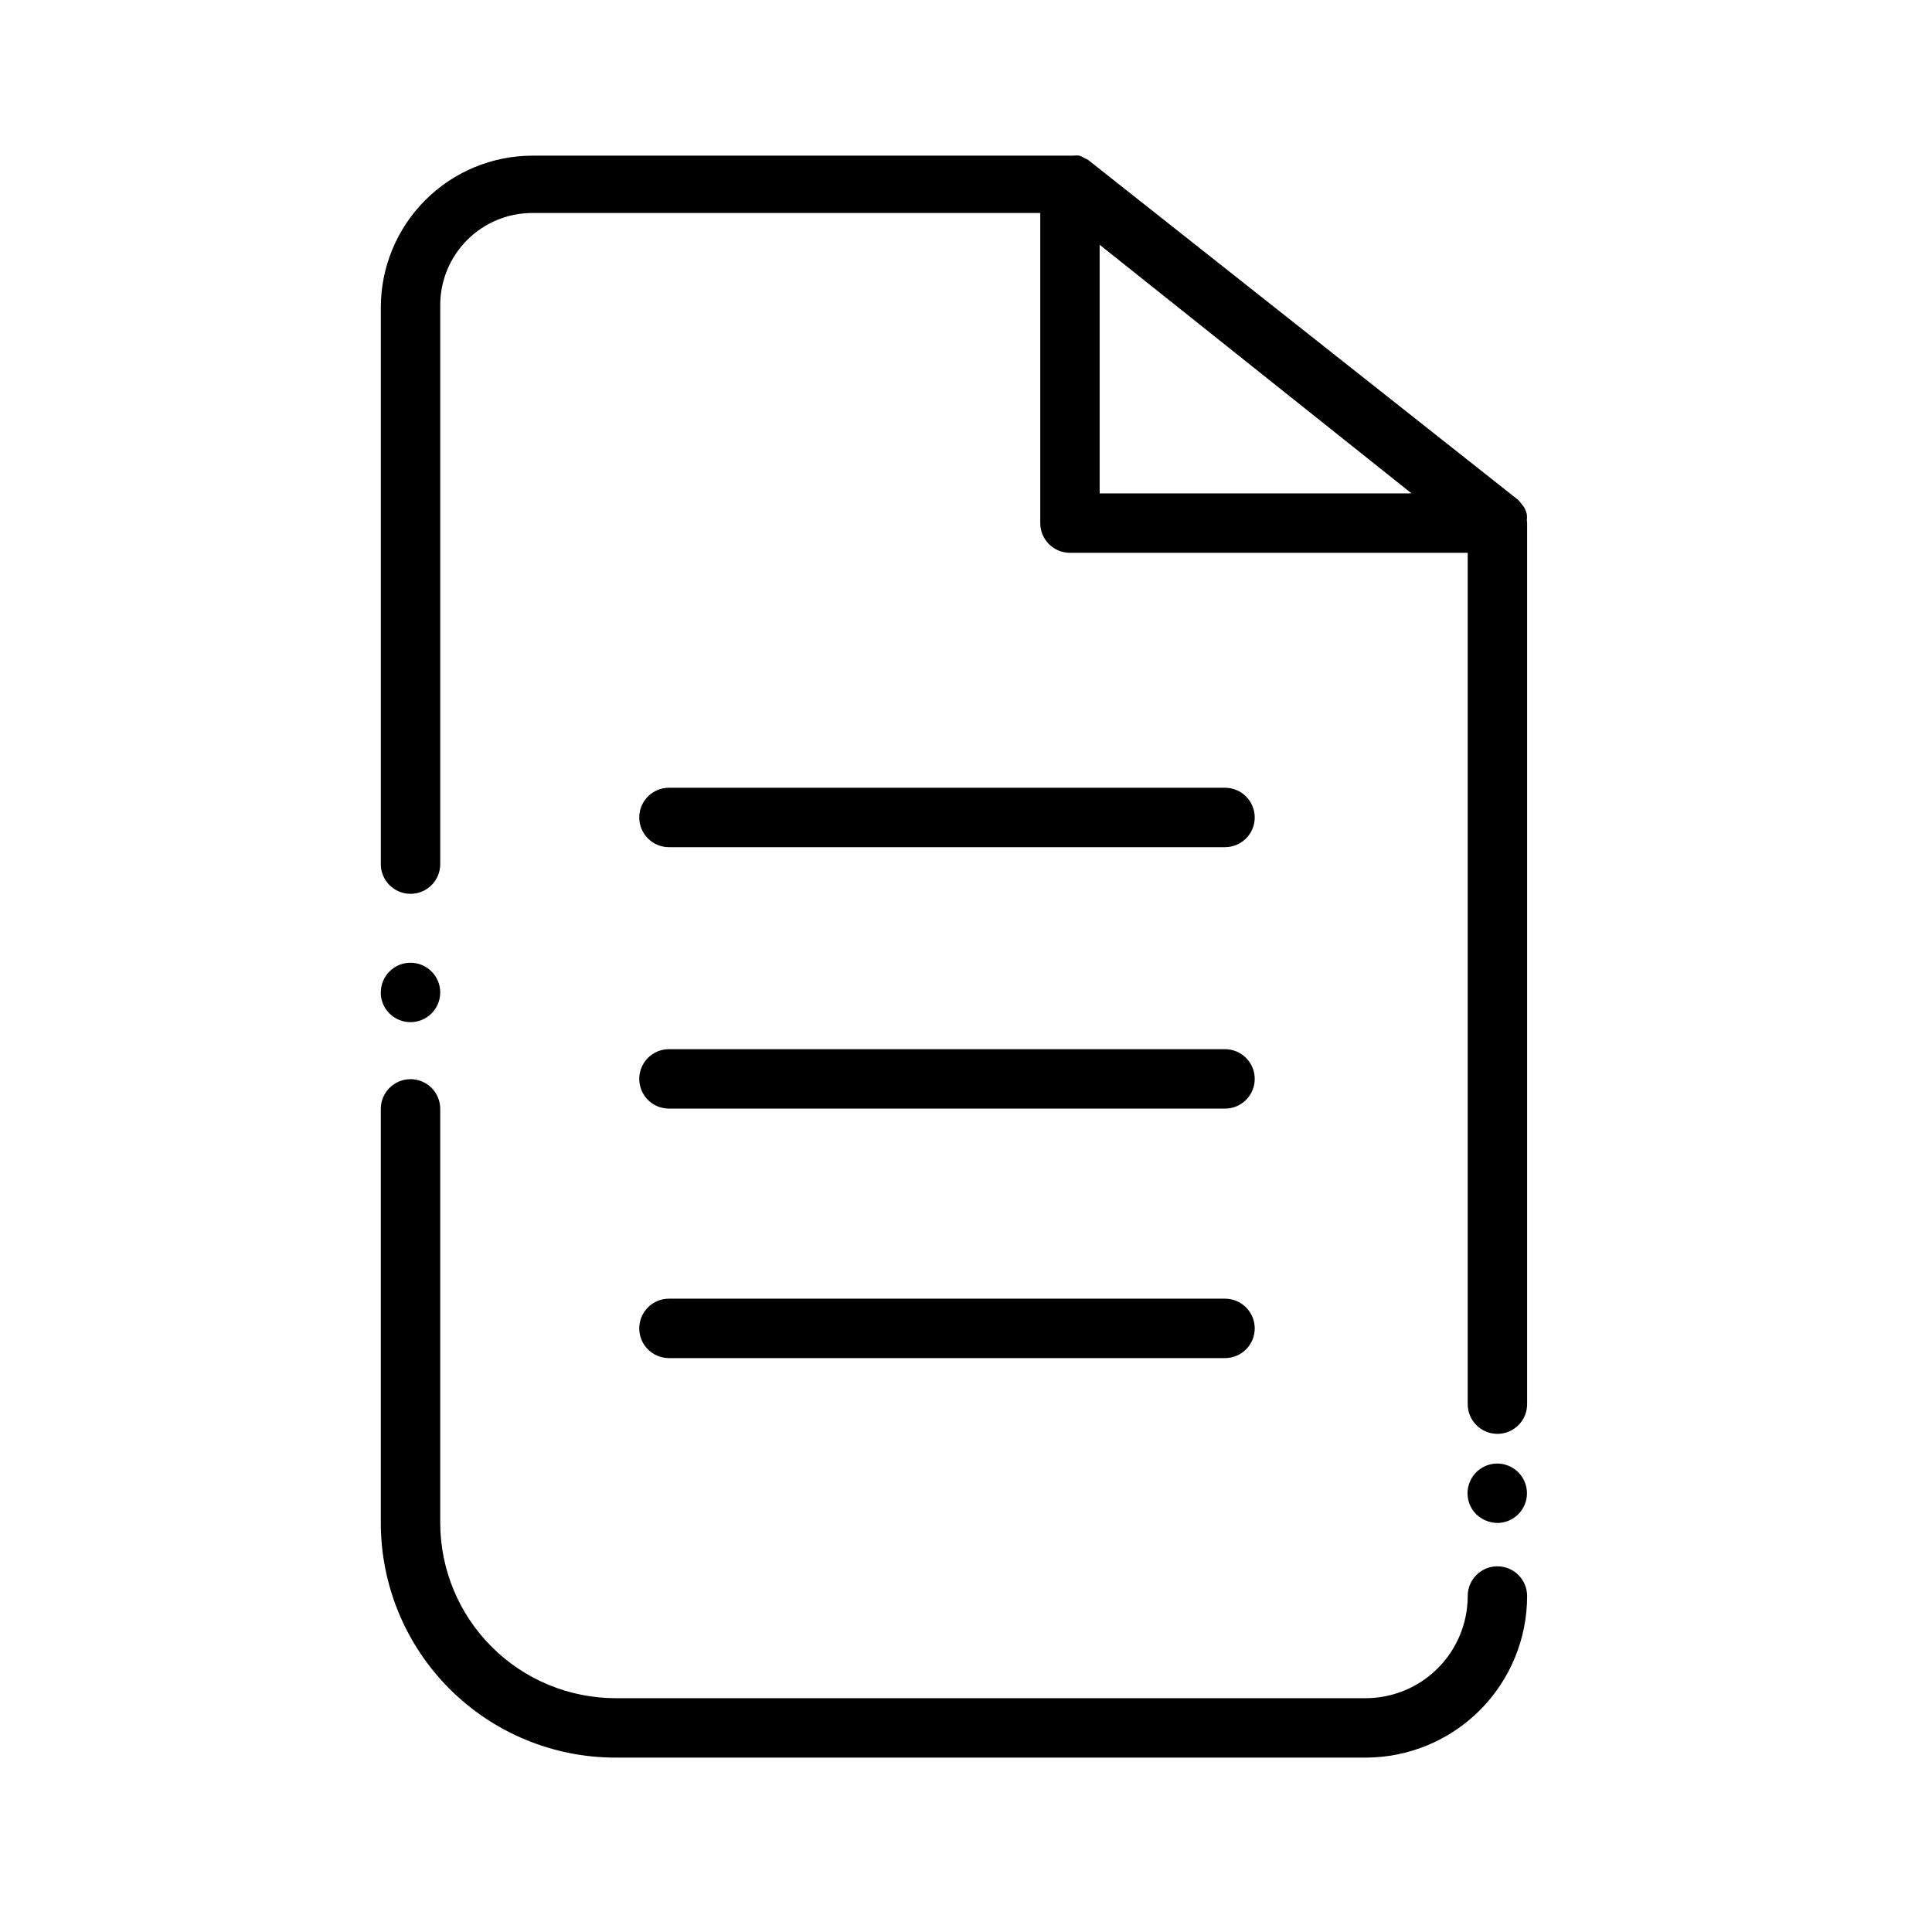
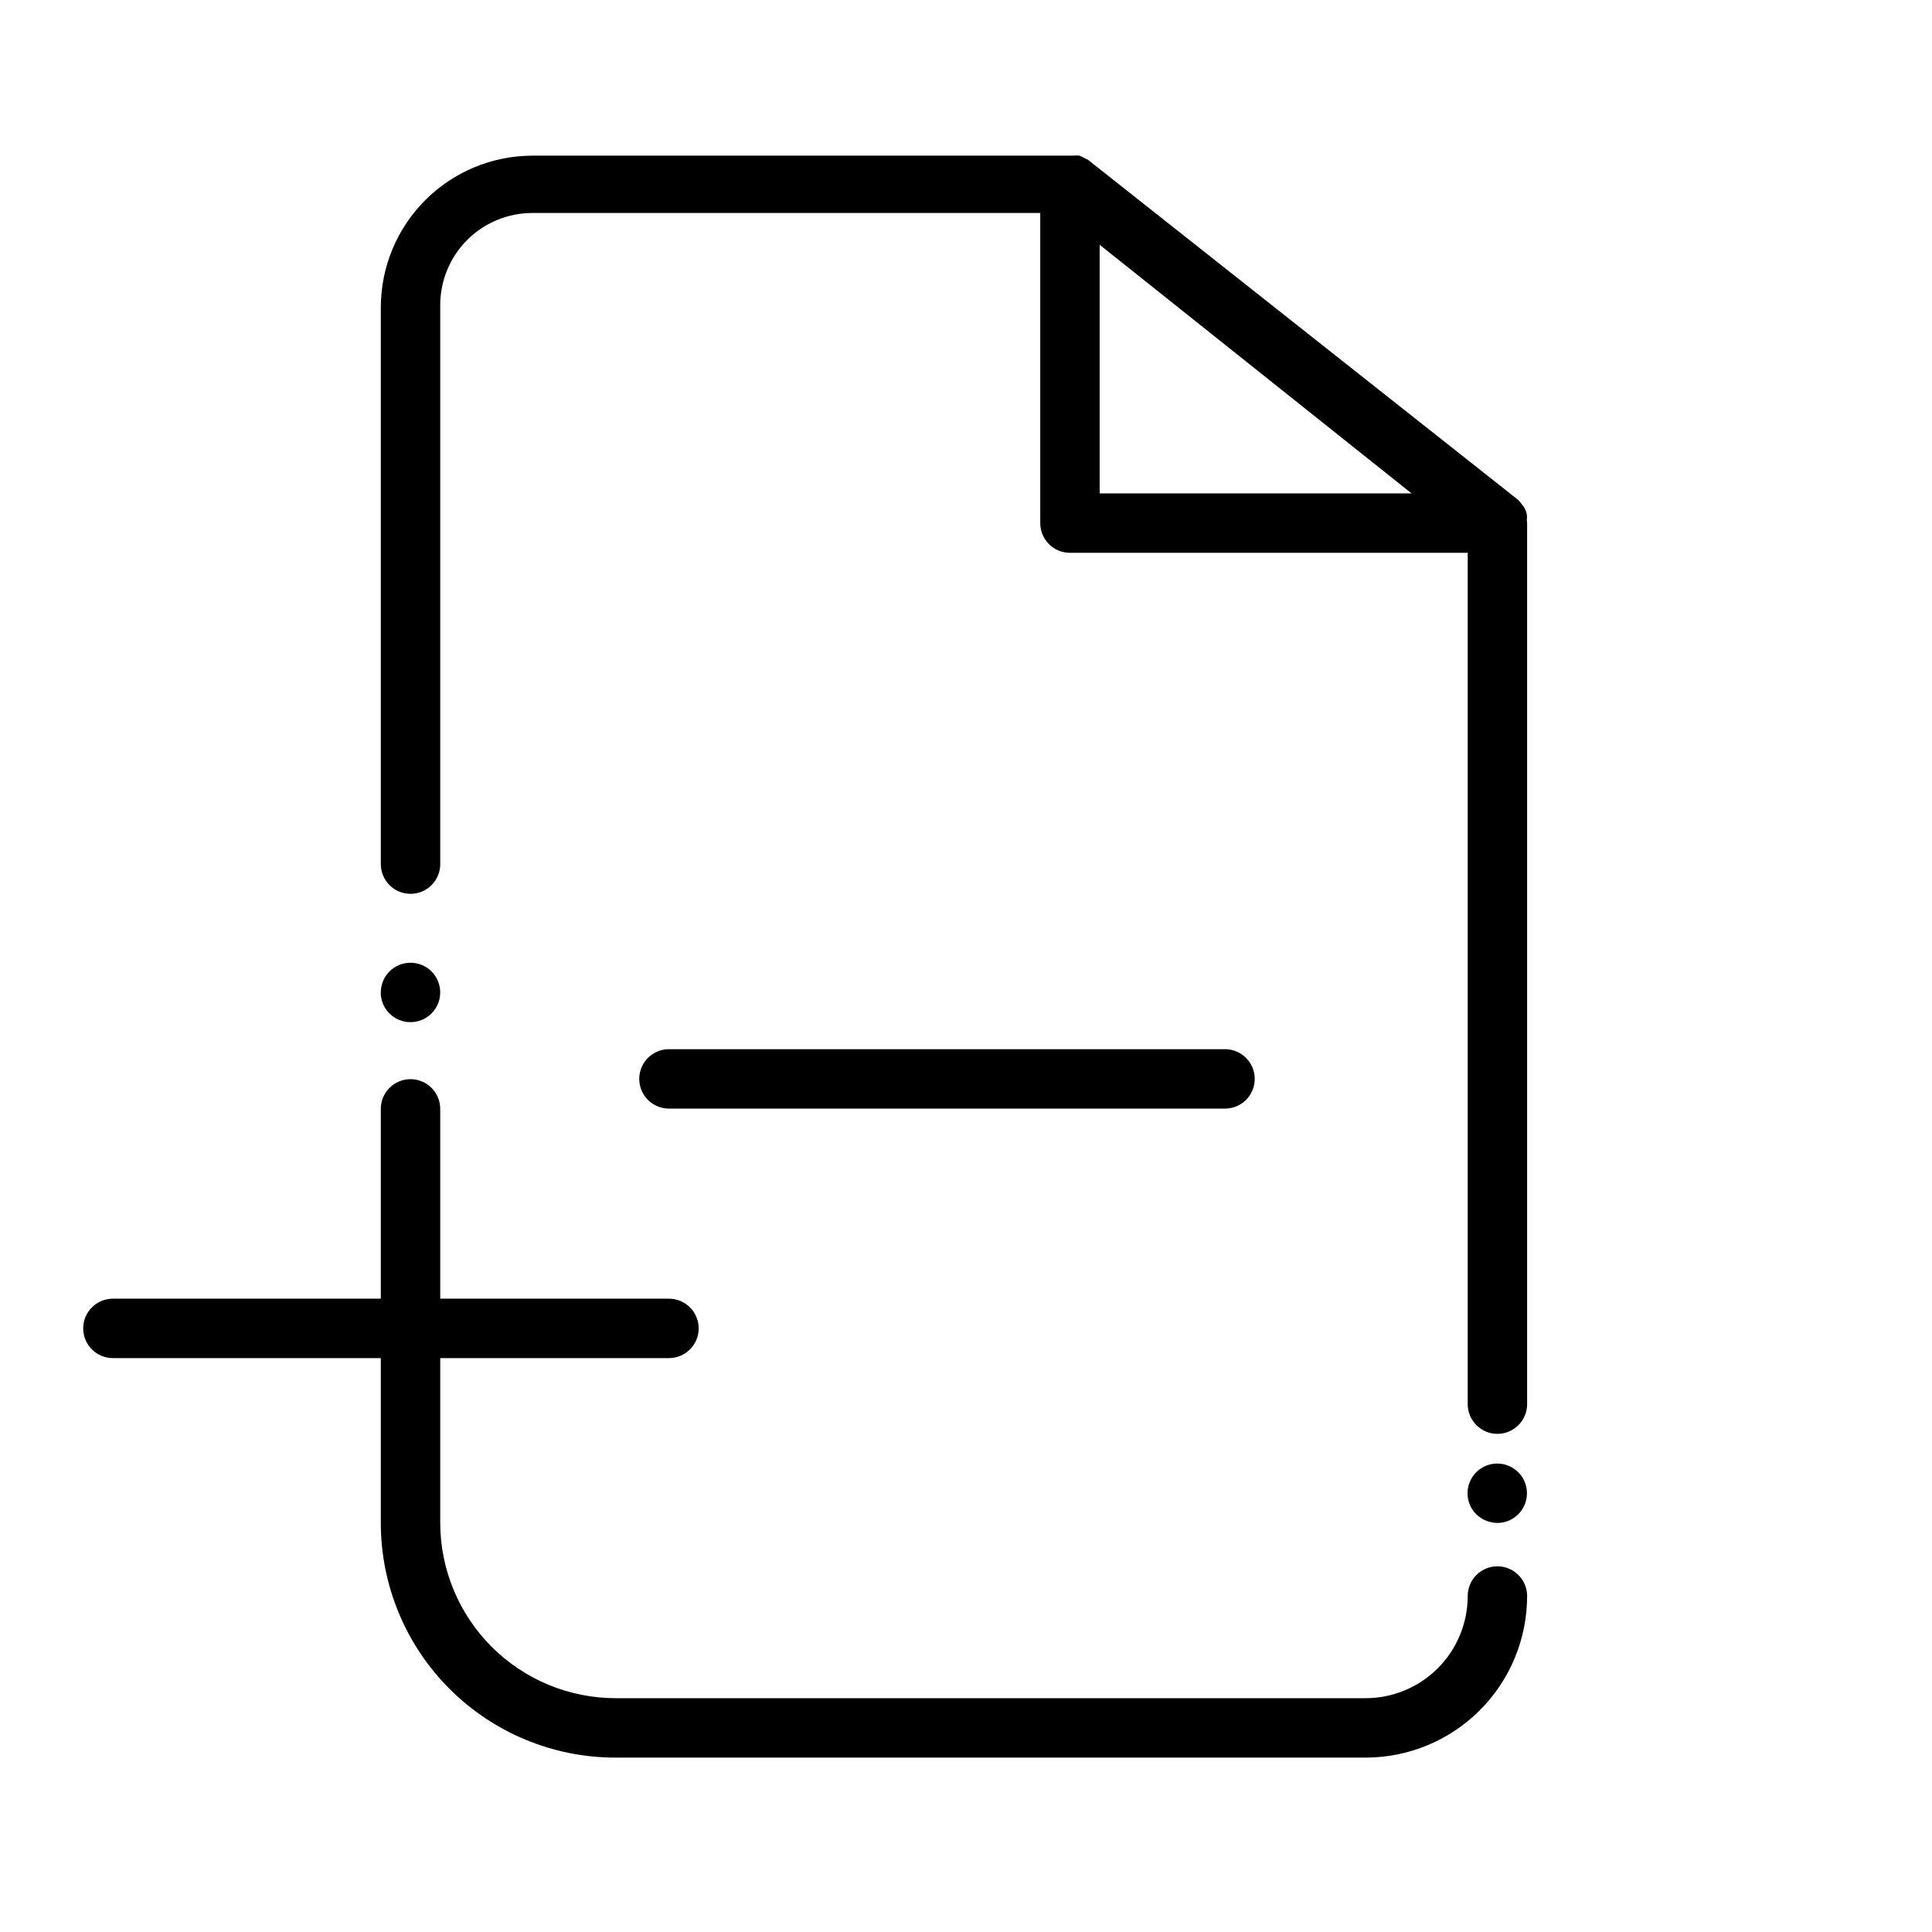
<svg xmlns="http://www.w3.org/2000/svg" fill="#000000" width="800px" height="800px" version="1.1" viewBox="144 144 512 512">
  <g>
    <path d="m252.79 414.88c2.086 0 4.09-0.828 5.566-2.305 1.477-1.477 2.305-3.477 2.305-5.566 0-4.348-3.523-7.871-7.871-7.871-4.348 0-7.875 3.523-7.875 7.871v0.551c0.293 4.133 3.734 7.332 7.875 7.32z" />
    <path d="m540.83 559.09c-4.348 0-7.871 3.523-7.871 7.871 0 7.168-2.844 14.043-7.902 19.121-5.062 5.074-11.93 7.938-19.098 7.957h-198.85c-12.312-0.02-24.113-4.918-32.82-13.625-8.703-8.707-13.605-20.508-13.625-32.82v-109.73c0-4.348-3.523-7.871-7.871-7.871-4.348 0-7.875 3.523-7.875 7.871v109.73c0 16.496 6.555 32.312 18.215 43.977 11.664 11.66 27.48 18.215 43.977 18.215h198.85c11.344-0.023 22.215-4.543 30.23-12.57 8.012-8.031 12.512-18.91 12.512-30.254 0-2.09-0.828-4.09-2.305-5.566-1.477-1.477-3.477-2.305-5.566-2.305z" />
    <path d="m540.83 547.6c3.754-0.02 6.973-2.691 7.684-6.375 0.715-3.688-1.277-7.363-4.75-8.781-3.477-1.422-7.473-0.188-9.543 2.941-2.07 3.133-1.645 7.289 1.02 9.934 1.512 1.438 3.508 2.254 5.59 2.281z" />
    <path d="m548.62 281.92c0.074-0.547 0.074-1.105 0-1.652-0.109-0.461-0.266-0.91-0.473-1.34-0.188-0.438-0.453-0.84-0.785-1.18-0.297-0.453-0.641-0.875-1.023-1.258l-113.91-90.059c-0.285-0.211-0.602-0.371-0.941-0.473-0.441-0.297-0.918-0.535-1.418-0.707-0.551-0.074-1.105-0.074-1.652 0h-143.35c-10.641 0.02-20.84 4.258-28.363 11.781-7.527 7.523-11.762 17.723-11.785 28.367v147.6c0 4.348 3.527 7.875 7.875 7.875 4.348 0 7.871-3.527 7.871-7.875v-148.15c0-6.473 2.57-12.68 7.148-17.258 4.574-4.574 10.781-7.148 17.254-7.148h134.61v82.184c0 2.09 0.828 4.09 2.305 5.566 1.477 1.477 3.477 2.309 5.566 2.309h105.41v225.61c0 4.348 3.523 7.875 7.871 7.875s7.871-3.527 7.871-7.875v-233.48c0-0.238-0.027-0.473-0.078-0.707zm-113.2-73.051 82.656 65.887h-82.656z" />
-     <path d="m321.28 368.51h147.36c4.348 0 7.875-3.527 7.875-7.875 0-4.348-3.527-7.871-7.875-7.871h-147.36c-4.348 0-7.871 3.523-7.871 7.871 0 4.348 3.523 7.875 7.871 7.875z" />
    <path d="m321.28 437.79h147.36c4.348 0 7.875-3.523 7.875-7.871 0-4.348-3.527-7.875-7.875-7.875h-147.36c-4.348 0-7.871 3.527-7.871 7.875 0 4.348 3.523 7.871 7.871 7.871z" />
-     <path d="m321.28 503.91h147.36c4.348 0 7.875-3.523 7.875-7.871 0-4.348-3.527-7.875-7.875-7.875h-147.36c-4.348 0-7.871 3.527-7.871 7.875 0 4.348 3.523 7.871 7.871 7.871z" />
+     <path d="m321.28 503.91c4.348 0 7.875-3.523 7.875-7.871 0-4.348-3.527-7.875-7.875-7.875h-147.36c-4.348 0-7.871 3.527-7.871 7.875 0 4.348 3.523 7.871 7.871 7.871z" />
  </g>
</svg>